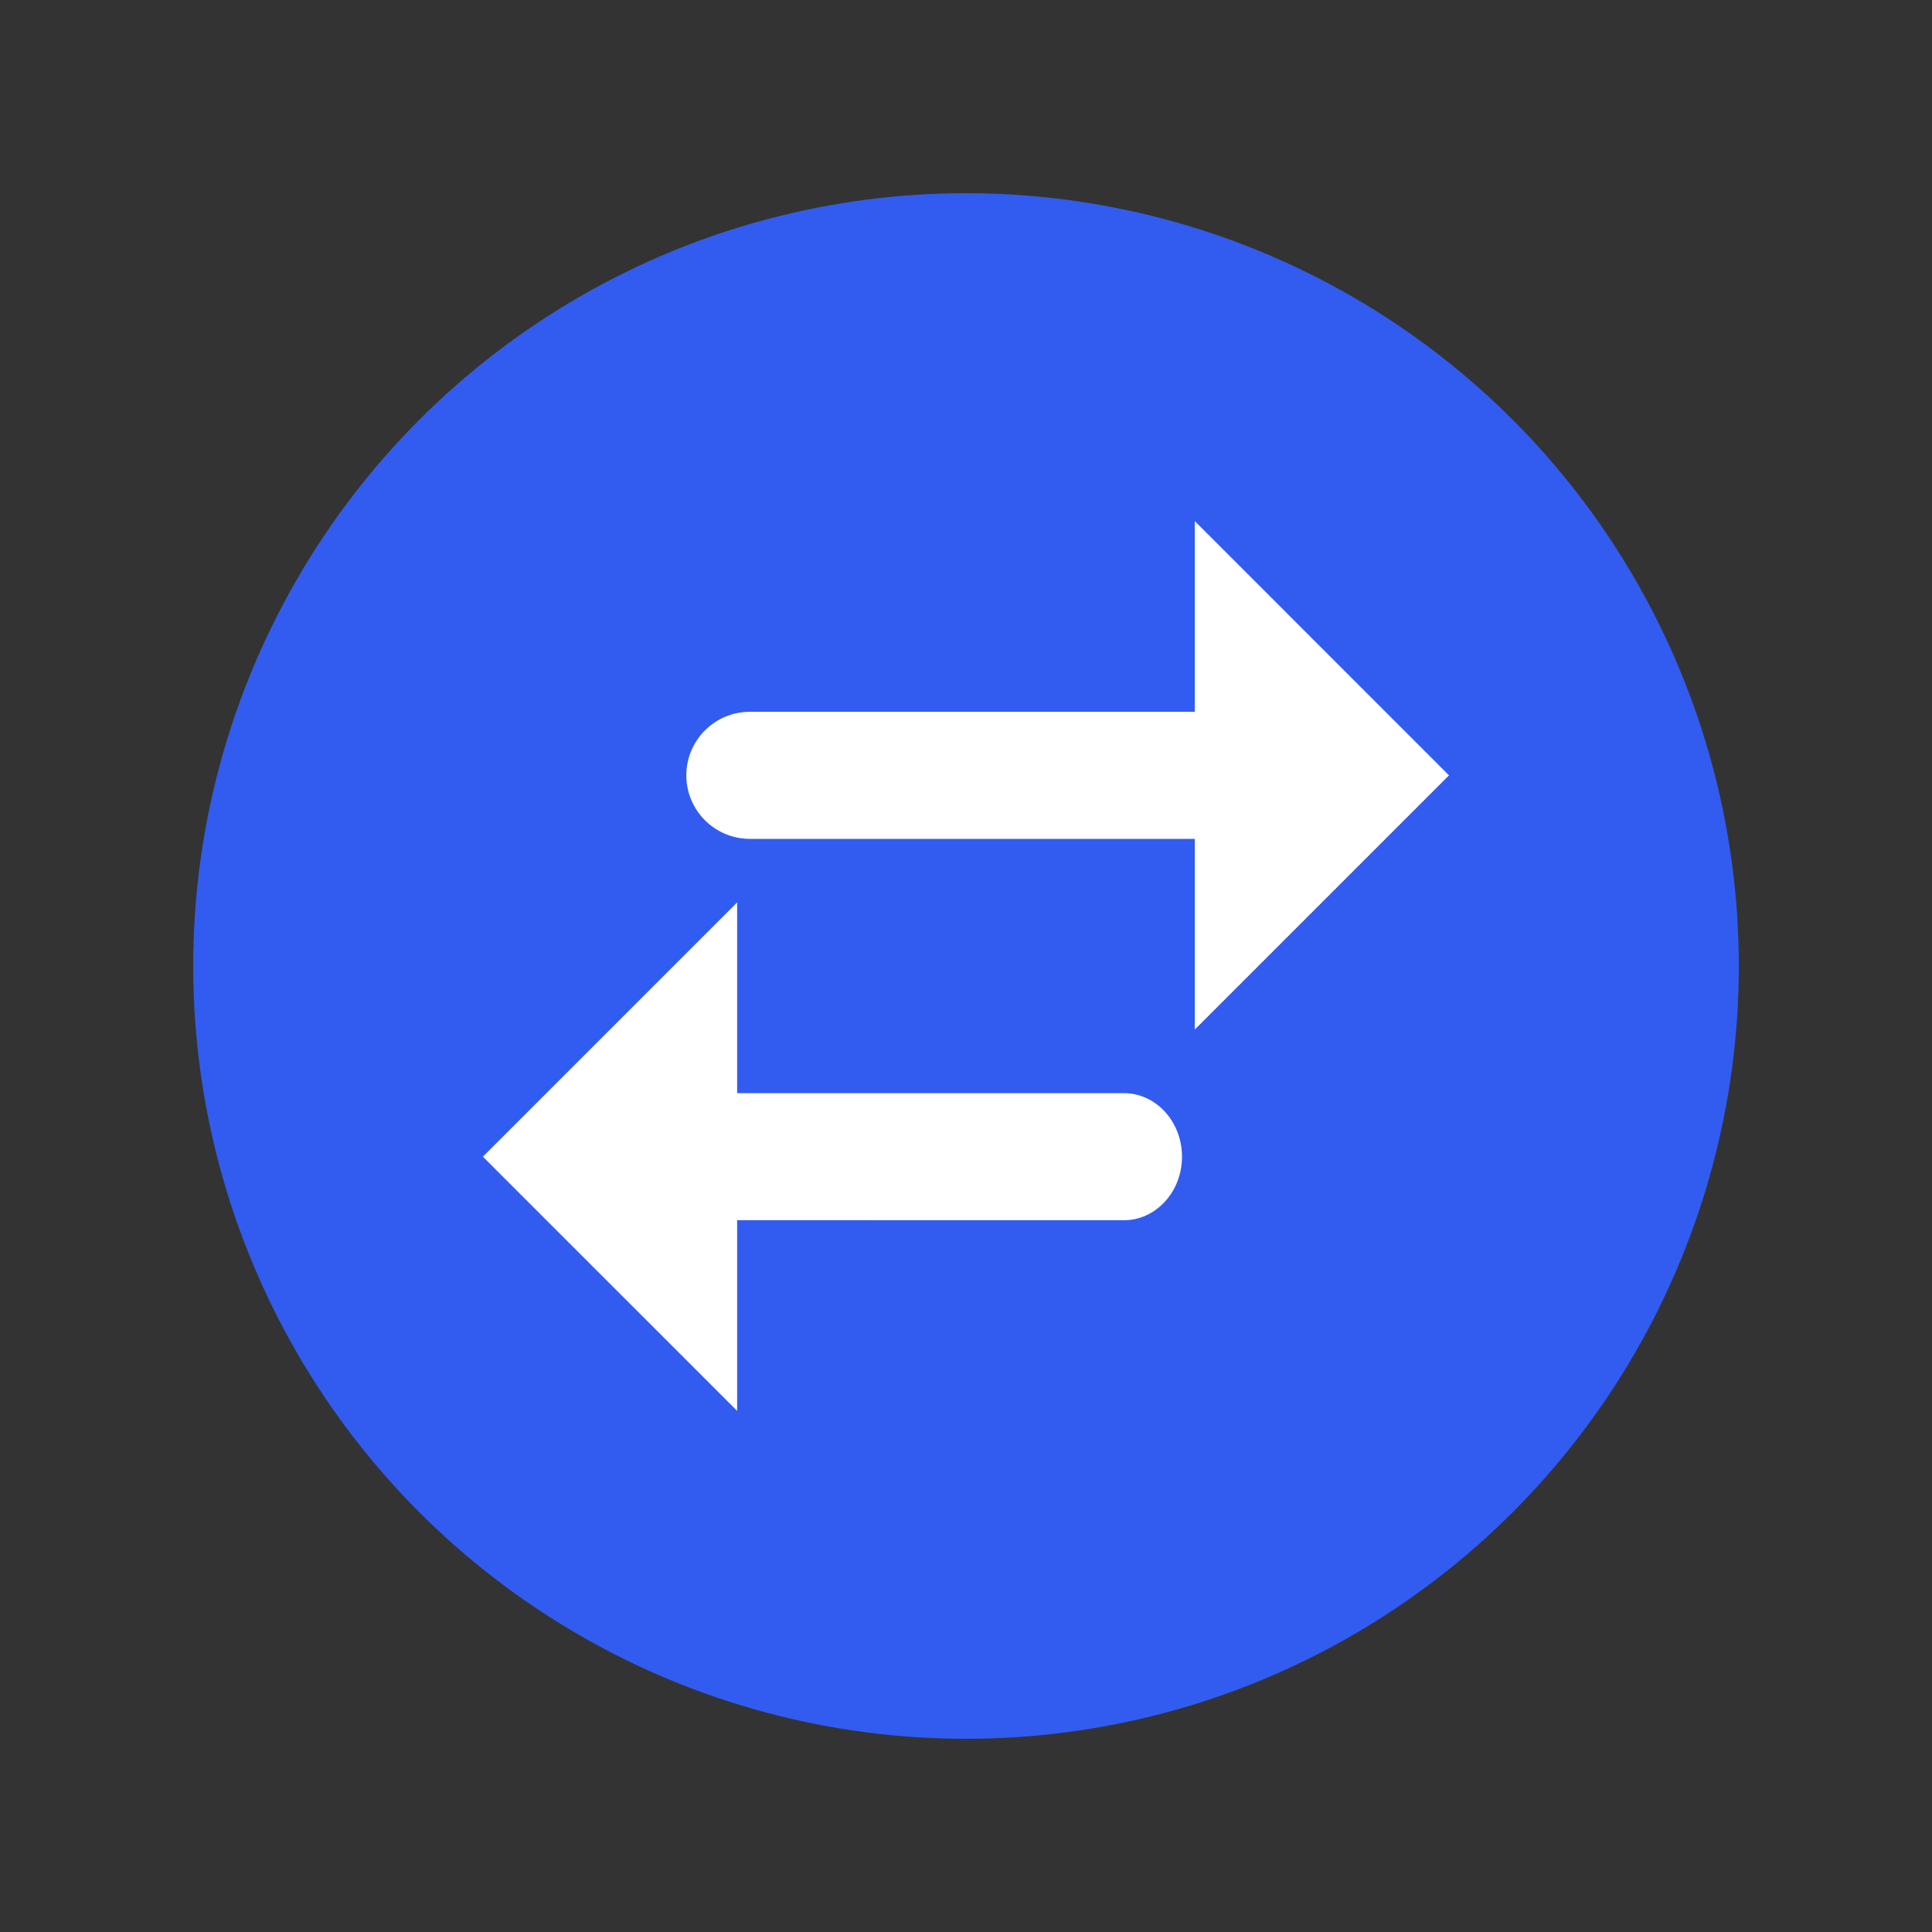
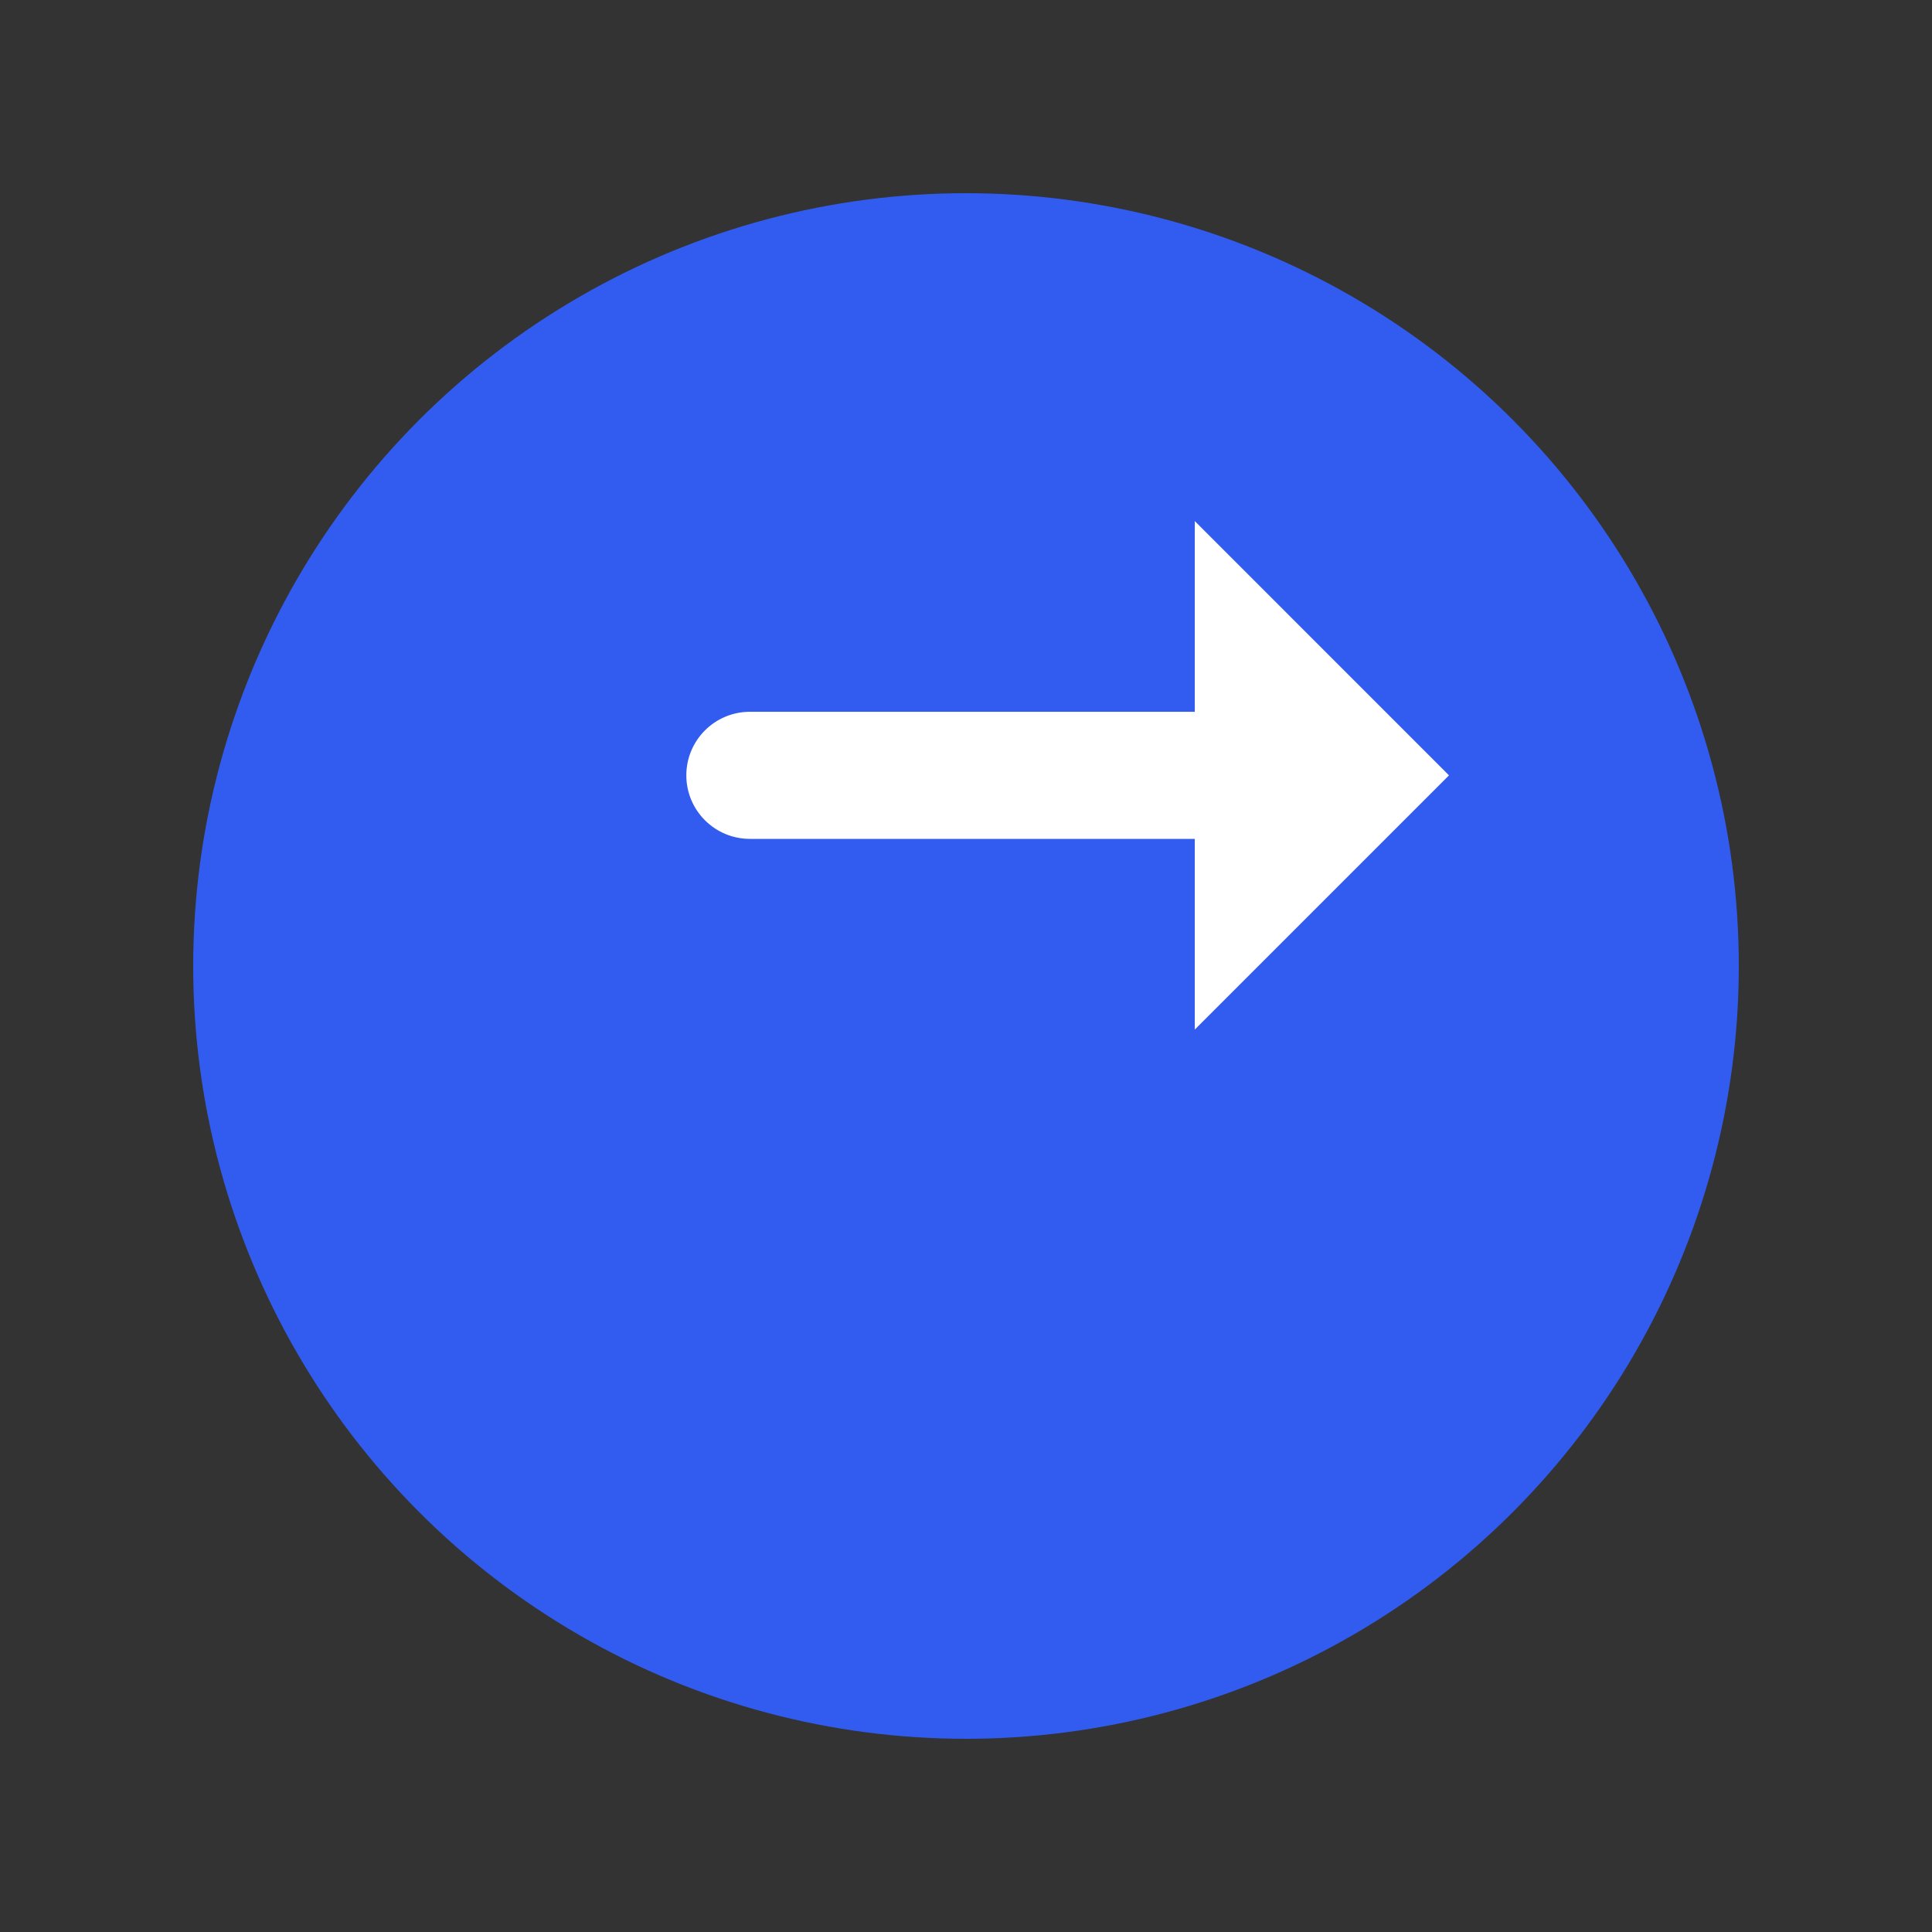
<svg xmlns="http://www.w3.org/2000/svg" width="50" height="50" viewBox="0 0 50 50" fill="none">
  <rect x="0" y="0" width="50" height="50" fill="#333333" stroke="none" />
  <circle cx="25" cy="25" r="20" fill="#325CF0" />
  <path d="M17.762 20.066C17.762 19.157 18.499 18.421 19.407 18.421L30.921 18.421V13.486L37.5 20.066L30.921 26.645V21.71H19.407C18.499 21.71 17.762 20.974 17.762 20.066Z" fill="white" />
-   <path d="M30.59 29.935C30.59 29.026 29.915 28.29 29.083 28.29L19.077 28.29V23.355L12.497 29.935L19.077 36.514V31.579L29.083 31.58C29.915 31.58 30.59 30.843 30.59 29.935Z" fill="white" />
</svg>